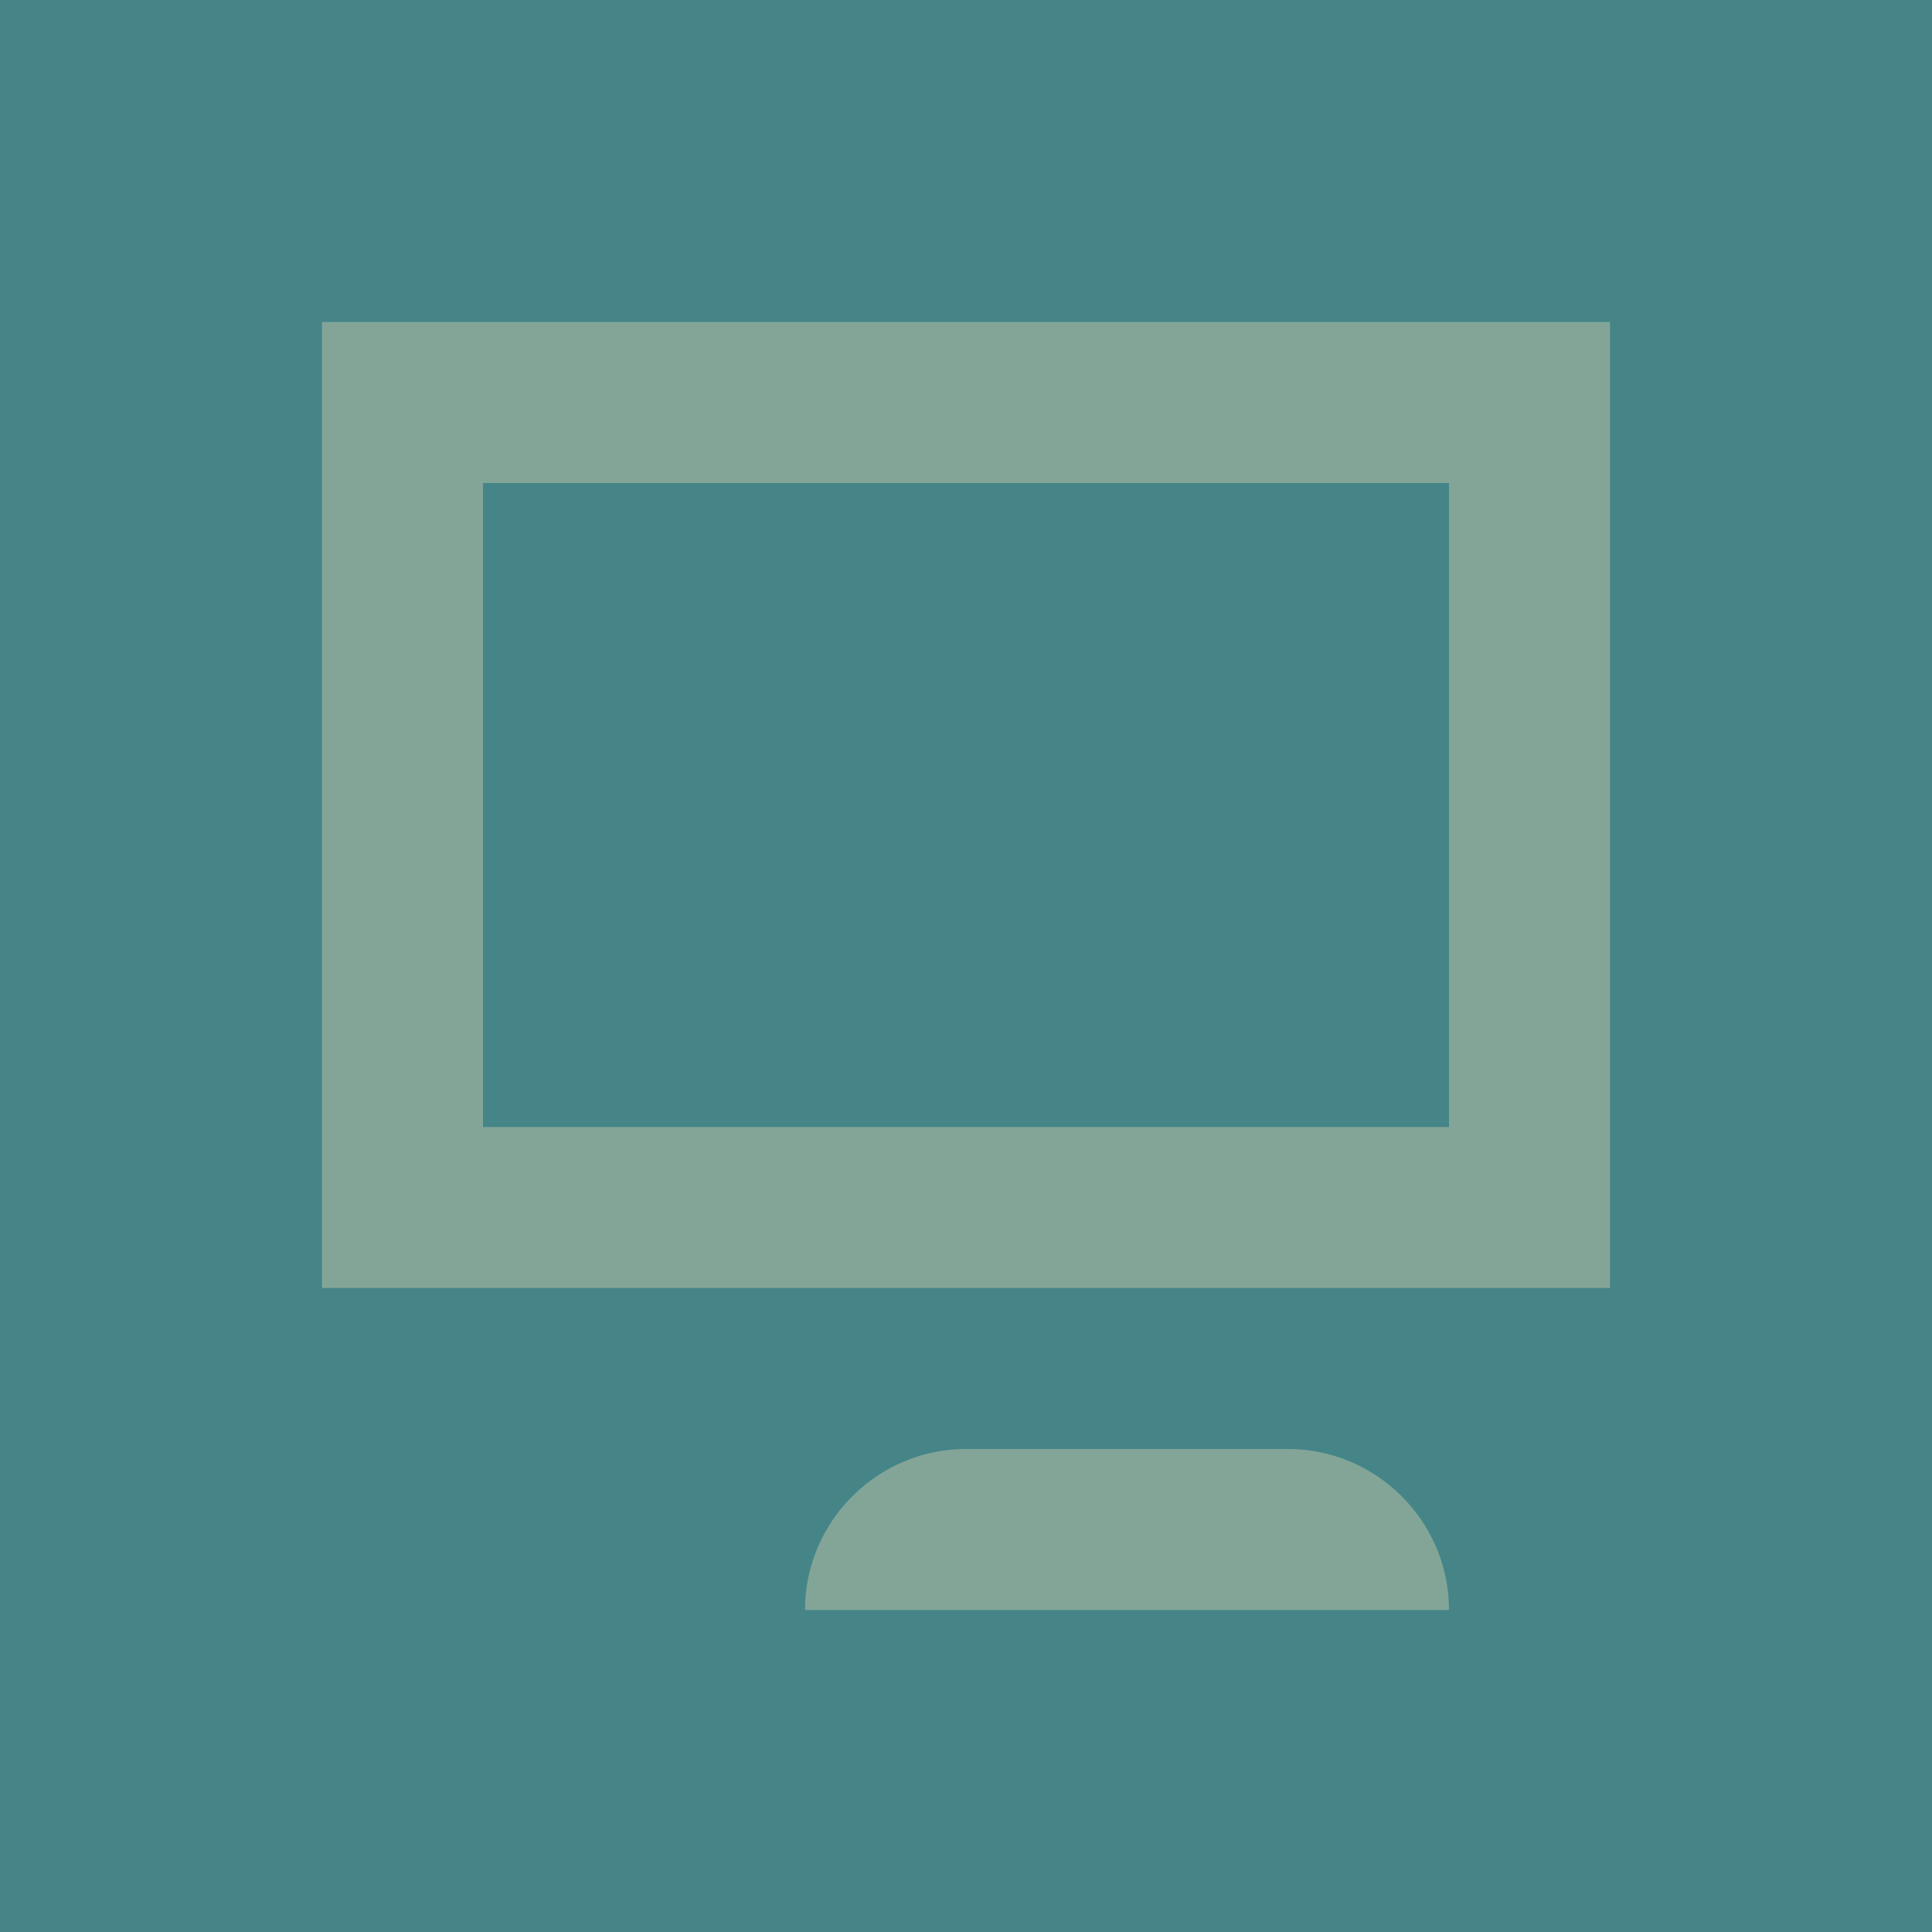
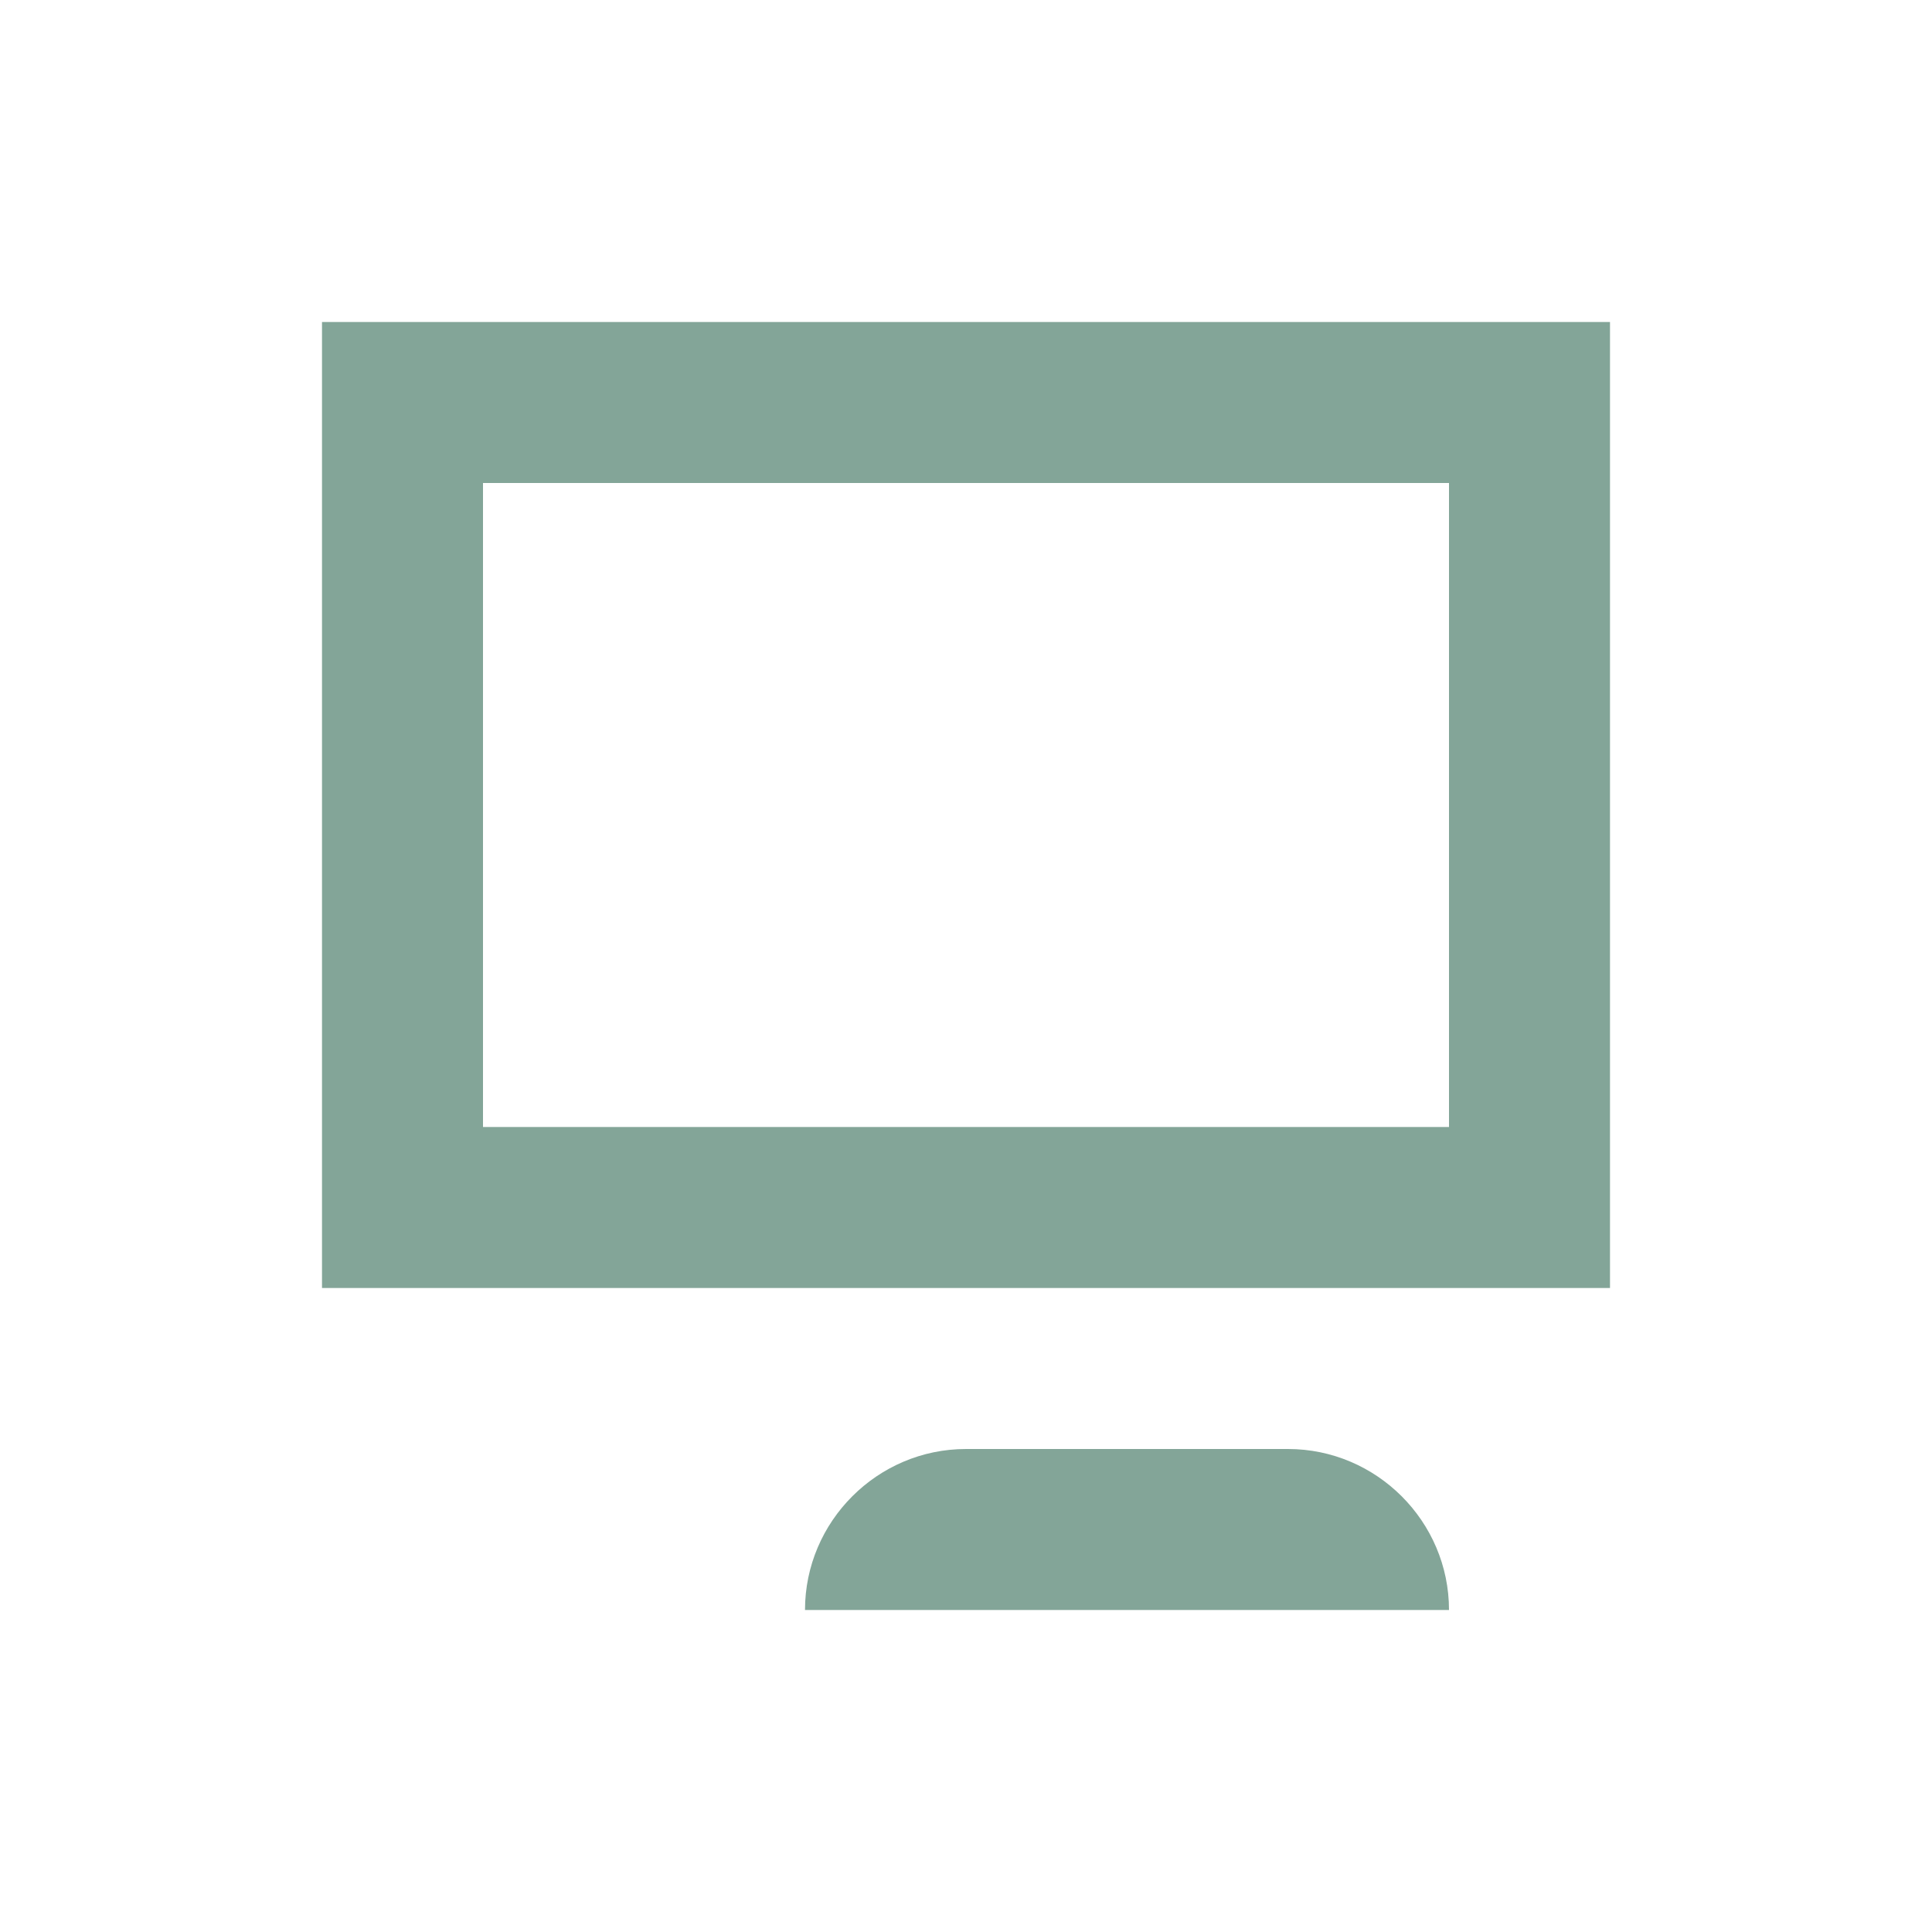
<svg xmlns="http://www.w3.org/2000/svg" viewBox="0 0 24 24">
-   <rect width="24" height="24" fill="#458588" />
  <path d="M4 4v12h16V4H4zm14 10H6V6h12v8zm-6 4c-1.1 0-2 .9-2 2h8c0-1.1-.9-2-2-2h-4z" fill="#83A598" />
</svg>